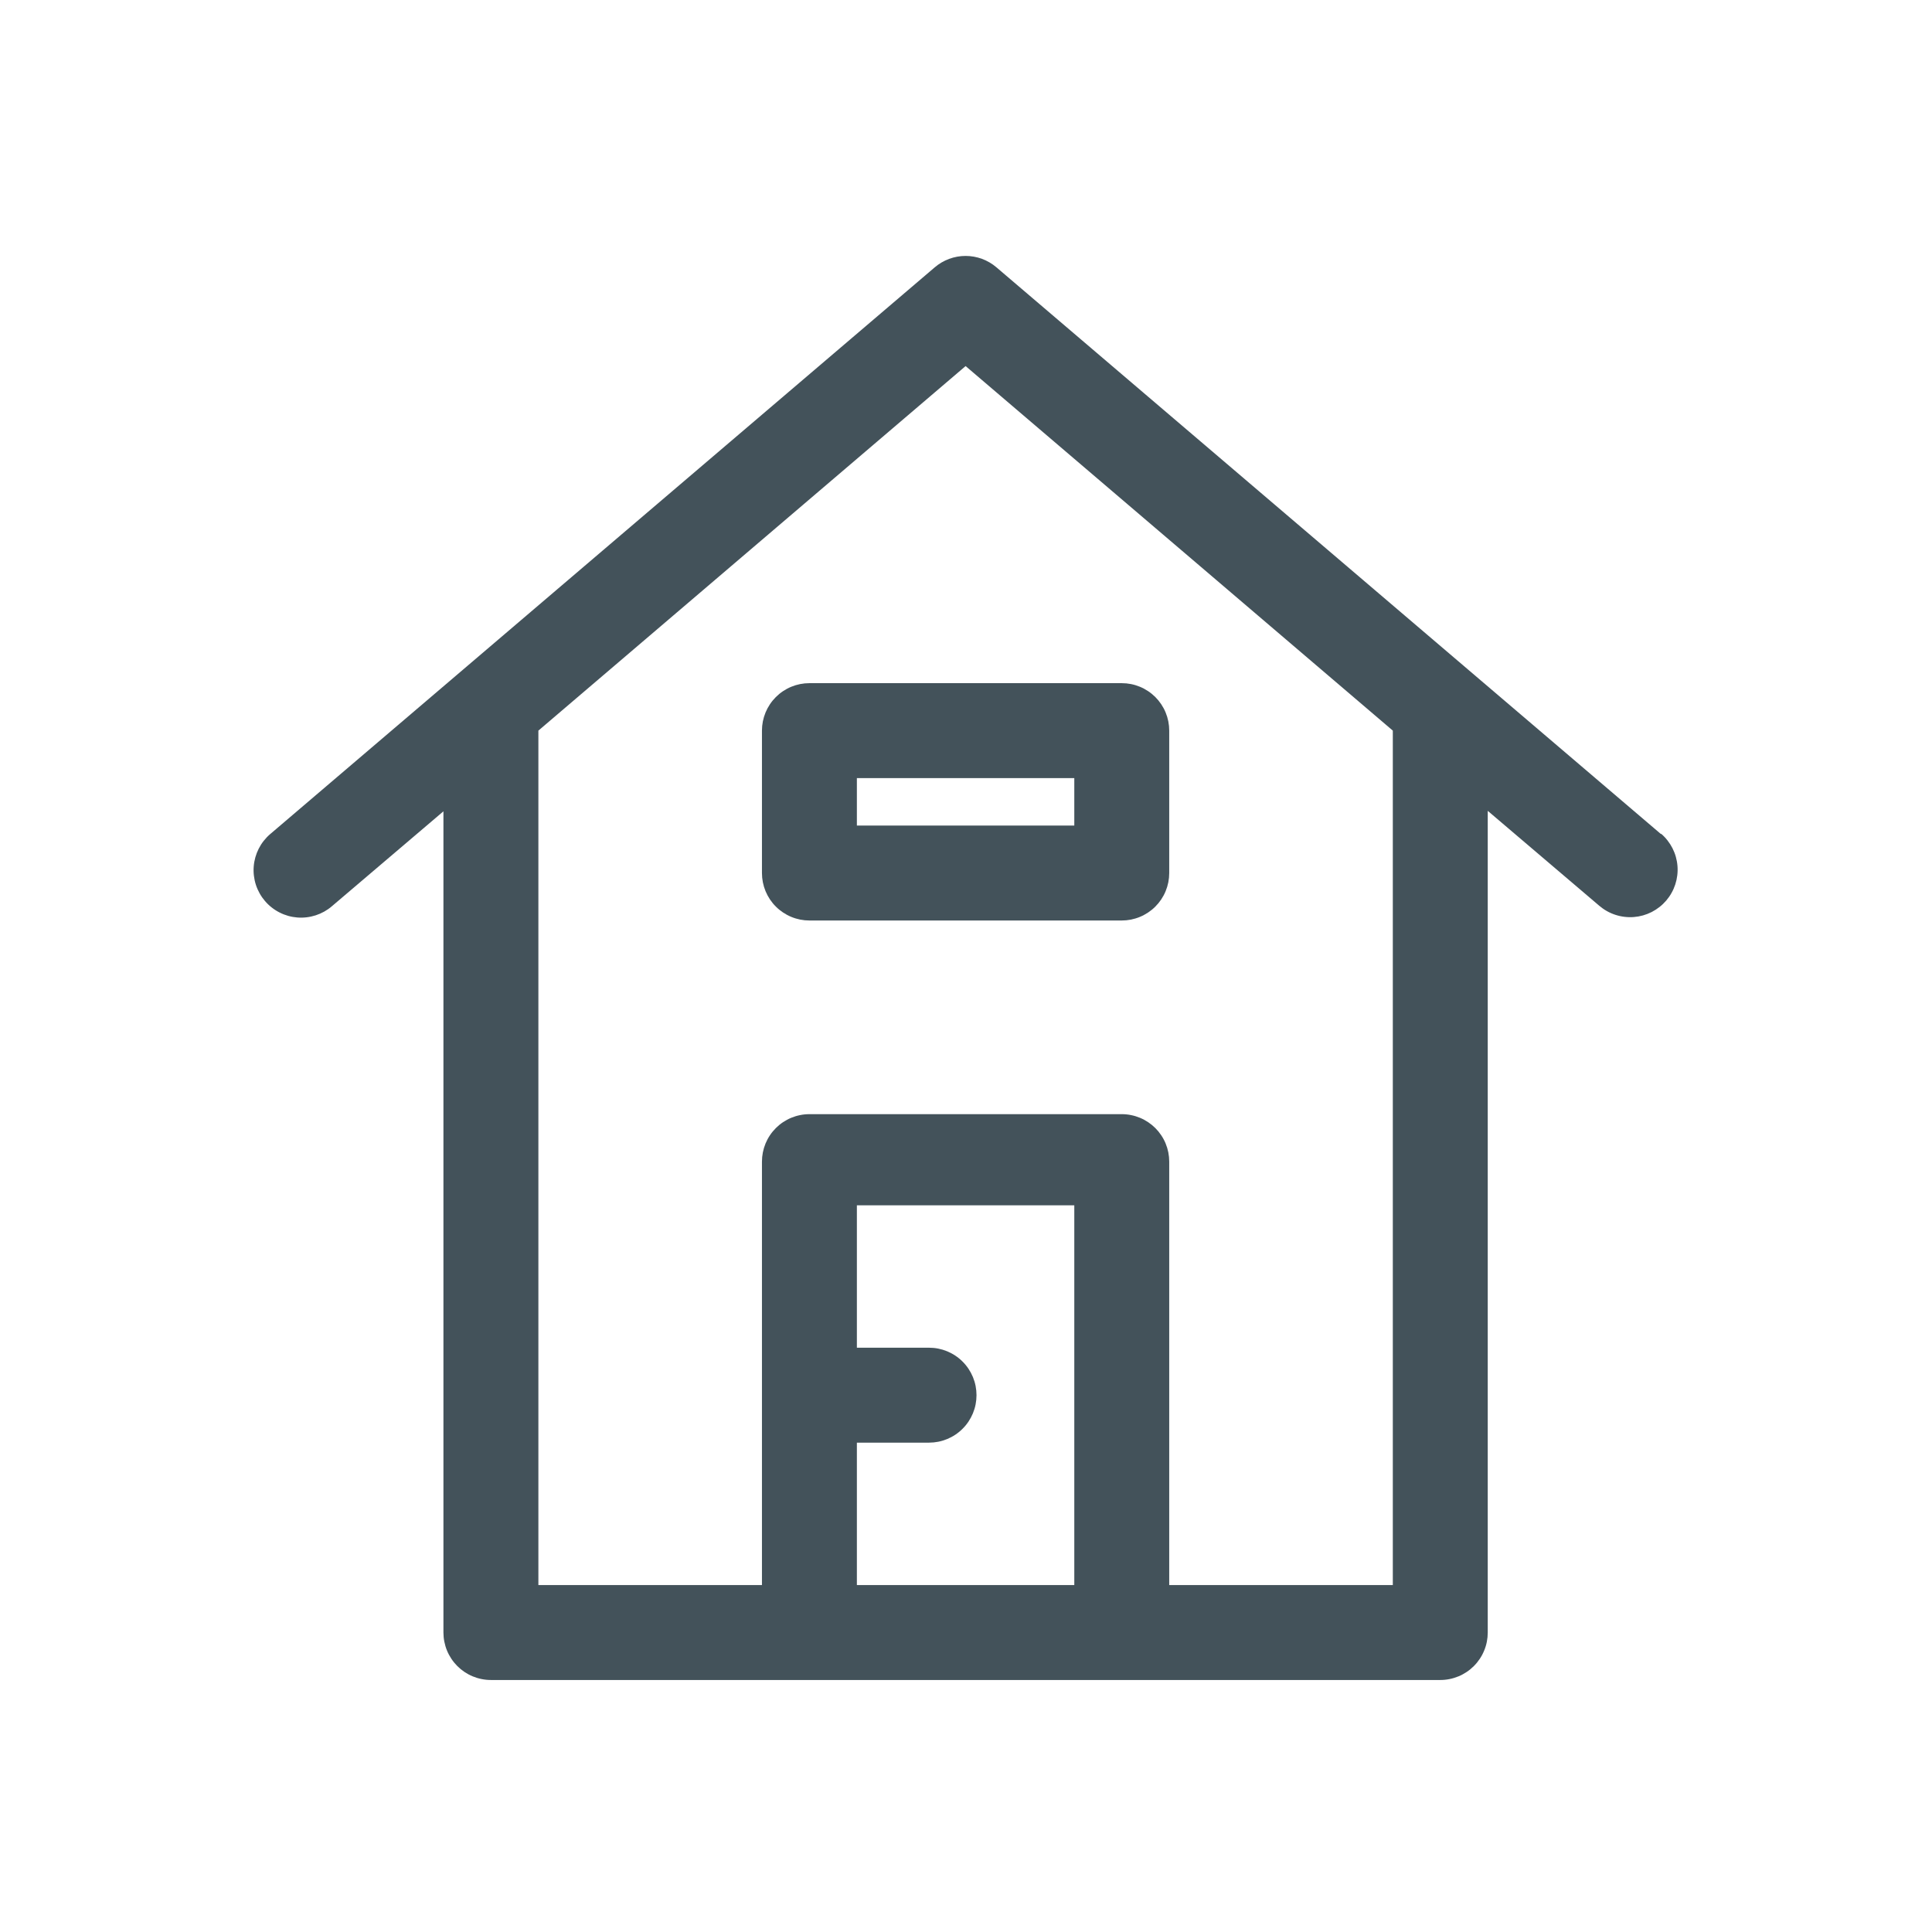
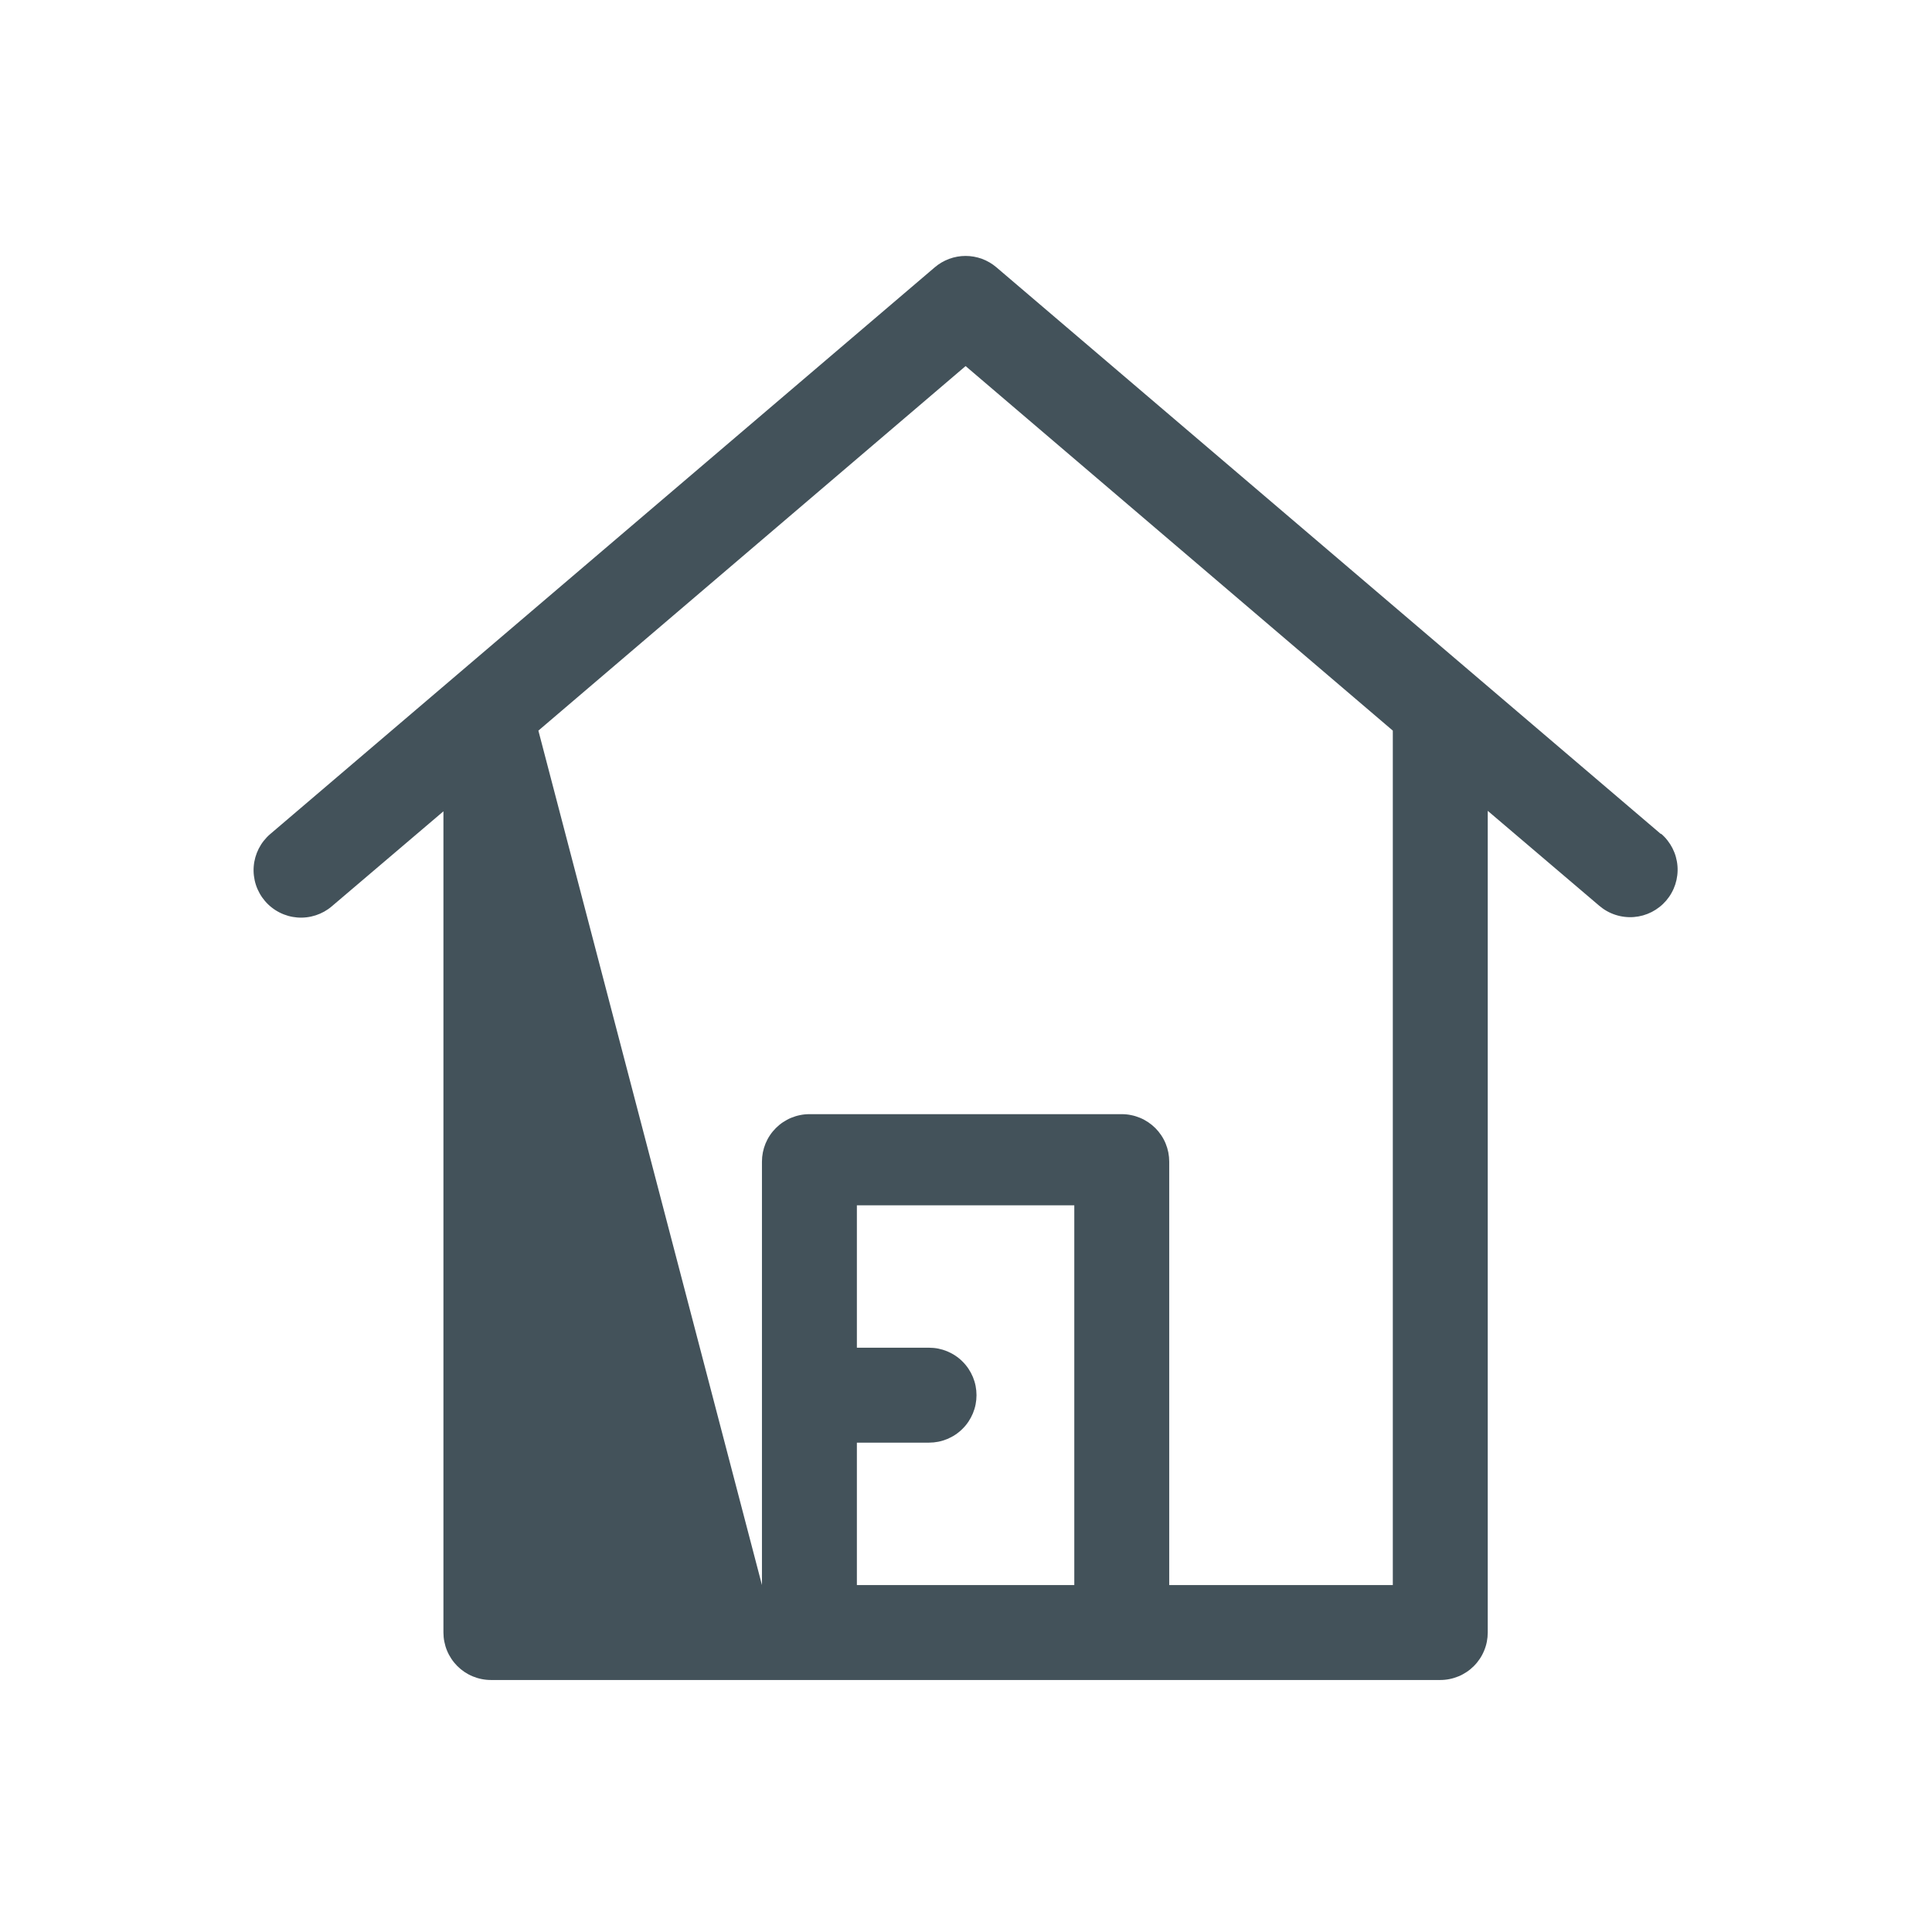
<svg xmlns="http://www.w3.org/2000/svg" width="500" viewBox="0 0 375 375" height="500" preserveAspectRatio="xMidYMid meet">
  <defs>
    <clipPath id="id1">
      <path d="M 49 49 L 326 49 L 326 326.547 L 49 326.547 Z M 49 49 " clip-rule="nonzero" />
    </clipPath>
  </defs>
  <g clip-path="url(#id1)">
-     <path fill="#43525a" d="M 322.398 161.898 L 193.41 51.891 C 192.996 51.535 192.555 51.219 192.082 50.945 C 191.613 50.668 191.125 50.438 190.613 50.246 C 190.102 50.059 189.578 49.918 189.043 49.82 C 188.504 49.727 187.965 49.676 187.422 49.676 C 186.875 49.676 186.336 49.727 185.801 49.82 C 185.262 49.918 184.738 50.059 184.227 50.246 C 183.719 50.438 183.227 50.668 182.758 50.945 C 182.289 51.219 181.844 51.535 181.43 51.891 L 52.441 161.898 C 51.98 162.293 51.566 162.727 51.191 163.203 C 50.816 163.676 50.492 164.184 50.219 164.723 C 49.945 165.262 49.727 165.824 49.562 166.406 C 49.398 166.988 49.293 167.582 49.246 168.184 C 49.199 168.785 49.211 169.391 49.285 169.988 C 49.355 170.59 49.484 171.18 49.672 171.754 C 49.859 172.328 50.102 172.879 50.398 173.406 C 50.691 173.934 51.039 174.43 51.43 174.887 C 51.824 175.348 52.258 175.766 52.734 176.137 C 53.207 176.512 53.715 176.836 54.254 177.109 C 54.793 177.387 55.355 177.605 55.938 177.77 C 56.52 177.934 57.113 178.039 57.715 178.086 C 58.316 178.133 58.918 178.121 59.52 178.047 C 60.121 177.977 60.707 177.848 61.285 177.66 C 61.859 177.473 62.41 177.23 62.938 176.938 C 63.465 176.641 63.961 176.297 64.418 175.902 L 86.07 157.477 L 86.07 316.871 C 86.07 317.477 86.129 318.074 86.25 318.668 C 86.367 319.262 86.539 319.84 86.773 320.398 C 87.004 320.957 87.289 321.488 87.625 321.988 C 87.961 322.492 88.344 322.957 88.77 323.387 C 89.199 323.812 89.664 324.195 90.164 324.531 C 90.668 324.867 91.199 325.152 91.758 325.383 C 92.316 325.613 92.895 325.789 93.488 325.906 C 94.082 326.027 94.68 326.086 95.285 326.086 L 279.555 326.086 C 280.16 326.086 280.762 326.027 281.355 325.906 C 281.945 325.789 282.523 325.613 283.082 325.383 C 283.641 325.152 284.172 324.867 284.676 324.531 C 285.18 324.195 285.645 323.812 286.07 323.387 C 286.5 322.957 286.879 322.492 287.219 321.988 C 287.555 321.488 287.836 320.957 288.066 320.398 C 288.301 319.84 288.477 319.262 288.594 318.668 C 288.711 318.074 288.77 317.477 288.77 316.871 L 288.77 157.383 L 310.422 175.812 C 310.883 176.203 311.375 176.551 311.902 176.844 C 312.43 177.141 312.98 177.383 313.559 177.57 C 314.133 177.758 314.719 177.887 315.32 177.957 C 315.922 178.031 316.523 178.043 317.129 177.996 C 317.73 177.949 318.324 177.844 318.906 177.68 C 319.488 177.516 320.047 177.297 320.59 177.023 C 321.129 176.746 321.633 176.422 322.109 176.047 C 322.586 175.676 323.02 175.258 323.414 174.797 C 323.805 174.34 324.152 173.844 324.445 173.316 C 324.742 172.789 324.984 172.238 325.172 171.664 C 325.359 171.086 325.488 170.5 325.559 169.898 C 325.633 169.297 325.645 168.695 325.598 168.094 C 325.551 167.488 325.445 166.895 325.281 166.312 C 325.117 165.73 324.898 165.172 324.625 164.633 C 324.348 164.094 324.023 163.586 323.648 163.109 C 323.277 162.633 322.859 162.199 322.398 161.809 Z M 166.32 307.656 L 166.32 280.016 L 180.324 280.016 C 180.93 280.016 181.531 279.957 182.125 279.84 C 182.715 279.723 183.293 279.547 183.852 279.316 C 184.41 279.082 184.941 278.801 185.445 278.465 C 185.949 278.129 186.414 277.746 186.84 277.316 C 187.27 276.891 187.652 276.426 187.988 275.922 C 188.324 275.418 188.605 274.887 188.84 274.328 C 189.07 273.77 189.246 273.195 189.363 272.602 C 189.48 272.008 189.539 271.41 189.539 270.805 C 189.539 270.199 189.48 269.598 189.363 269.004 C 189.246 268.414 189.07 267.836 188.84 267.277 C 188.605 266.719 188.324 266.188 187.988 265.684 C 187.652 265.18 187.27 264.715 186.84 264.289 C 186.414 263.859 185.949 263.477 185.445 263.141 C 184.941 262.805 184.41 262.523 183.852 262.289 C 183.293 262.059 182.715 261.883 182.125 261.766 C 181.531 261.648 180.93 261.59 180.324 261.59 L 166.32 261.59 L 166.32 233.949 L 208.52 233.949 L 208.52 307.656 Z M 270.344 141.812 L 270.344 307.656 L 226.945 307.656 L 226.945 225.473 C 226.945 224.867 226.887 224.27 226.77 223.676 C 226.652 223.082 226.477 222.504 226.246 221.945 C 226.016 221.387 225.73 220.855 225.395 220.355 C 225.059 219.852 224.676 219.387 224.25 218.957 C 223.82 218.531 223.355 218.148 222.852 217.812 C 222.348 217.477 221.816 217.191 221.258 216.961 C 220.699 216.73 220.125 216.555 219.531 216.438 C 218.938 216.316 218.34 216.258 217.734 216.258 L 157.109 216.258 C 156.504 216.258 155.902 216.316 155.309 216.438 C 154.719 216.555 154.141 216.73 153.582 216.961 C 153.023 217.191 152.492 217.477 151.988 217.812 C 151.484 218.148 151.02 218.531 150.594 218.957 C 150.164 219.387 149.781 219.852 149.445 220.355 C 149.109 220.855 148.828 221.387 148.594 221.945 C 148.363 222.504 148.188 223.082 148.07 223.676 C 147.953 224.27 147.895 224.867 147.895 225.473 L 147.895 307.656 L 104.5 307.656 L 104.5 141.812 L 187.422 71.055 Z M 270.344 141.812 " fill-opacity="1" fill-rule="nonzero" />
+     <path fill="#43525a" d="M 322.398 161.898 L 193.41 51.891 C 192.996 51.535 192.555 51.219 192.082 50.945 C 191.613 50.668 191.125 50.438 190.613 50.246 C 190.102 50.059 189.578 49.918 189.043 49.82 C 188.504 49.727 187.965 49.676 187.422 49.676 C 186.875 49.676 186.336 49.727 185.801 49.82 C 185.262 49.918 184.738 50.059 184.227 50.246 C 183.719 50.438 183.227 50.668 182.758 50.945 C 182.289 51.219 181.844 51.535 181.43 51.891 L 52.441 161.898 C 51.98 162.293 51.566 162.727 51.191 163.203 C 50.816 163.676 50.492 164.184 50.219 164.723 C 49.945 165.262 49.727 165.824 49.562 166.406 C 49.398 166.988 49.293 167.582 49.246 168.184 C 49.199 168.785 49.211 169.391 49.285 169.988 C 49.355 170.59 49.484 171.18 49.672 171.754 C 49.859 172.328 50.102 172.879 50.398 173.406 C 50.691 173.934 51.039 174.43 51.43 174.887 C 51.824 175.348 52.258 175.766 52.734 176.137 C 53.207 176.512 53.715 176.836 54.254 177.109 C 54.793 177.387 55.355 177.605 55.938 177.77 C 56.52 177.934 57.113 178.039 57.715 178.086 C 58.316 178.133 58.918 178.121 59.52 178.047 C 60.121 177.977 60.707 177.848 61.285 177.66 C 61.859 177.473 62.41 177.23 62.938 176.938 C 63.465 176.641 63.961 176.297 64.418 175.902 L 86.07 157.477 L 86.07 316.871 C 86.07 317.477 86.129 318.074 86.25 318.668 C 86.367 319.262 86.539 319.84 86.773 320.398 C 87.004 320.957 87.289 321.488 87.625 321.988 C 87.961 322.492 88.344 322.957 88.77 323.387 C 89.199 323.812 89.664 324.195 90.164 324.531 C 90.668 324.867 91.199 325.152 91.758 325.383 C 92.316 325.613 92.895 325.789 93.488 325.906 C 94.082 326.027 94.68 326.086 95.285 326.086 L 279.555 326.086 C 280.16 326.086 280.762 326.027 281.355 325.906 C 281.945 325.789 282.523 325.613 283.082 325.383 C 283.641 325.152 284.172 324.867 284.676 324.531 C 285.18 324.195 285.645 323.812 286.07 323.387 C 286.5 322.957 286.879 322.492 287.219 321.988 C 287.555 321.488 287.836 320.957 288.066 320.398 C 288.301 319.84 288.477 319.262 288.594 318.668 C 288.711 318.074 288.77 317.477 288.77 316.871 L 288.77 157.383 L 310.422 175.812 C 310.883 176.203 311.375 176.551 311.902 176.844 C 312.43 177.141 312.98 177.383 313.559 177.57 C 314.133 177.758 314.719 177.887 315.32 177.957 C 315.922 178.031 316.523 178.043 317.129 177.996 C 317.73 177.949 318.324 177.844 318.906 177.68 C 319.488 177.516 320.047 177.297 320.59 177.023 C 321.129 176.746 321.633 176.422 322.109 176.047 C 322.586 175.676 323.02 175.258 323.414 174.797 C 323.805 174.34 324.152 173.844 324.445 173.316 C 324.742 172.789 324.984 172.238 325.172 171.664 C 325.359 171.086 325.488 170.5 325.559 169.898 C 325.633 169.297 325.645 168.695 325.598 168.094 C 325.551 167.488 325.445 166.895 325.281 166.312 C 325.117 165.73 324.898 165.172 324.625 164.633 C 324.348 164.094 324.023 163.586 323.648 163.109 C 323.277 162.633 322.859 162.199 322.398 161.809 Z M 166.32 307.656 L 166.32 280.016 L 180.324 280.016 C 180.93 280.016 181.531 279.957 182.125 279.84 C 182.715 279.723 183.293 279.547 183.852 279.316 C 184.41 279.082 184.941 278.801 185.445 278.465 C 185.949 278.129 186.414 277.746 186.84 277.316 C 187.27 276.891 187.652 276.426 187.988 275.922 C 188.324 275.418 188.605 274.887 188.84 274.328 C 189.07 273.77 189.246 273.195 189.363 272.602 C 189.48 272.008 189.539 271.41 189.539 270.805 C 189.539 270.199 189.48 269.598 189.363 269.004 C 189.246 268.414 189.07 267.836 188.84 267.277 C 188.605 266.719 188.324 266.188 187.988 265.684 C 187.652 265.18 187.27 264.715 186.84 264.289 C 186.414 263.859 185.949 263.477 185.445 263.141 C 184.941 262.805 184.41 262.523 183.852 262.289 C 183.293 262.059 182.715 261.883 182.125 261.766 C 181.531 261.648 180.93 261.59 180.324 261.59 L 166.32 261.59 L 166.32 233.949 L 208.52 233.949 L 208.52 307.656 Z M 270.344 141.812 L 270.344 307.656 L 226.945 307.656 L 226.945 225.473 C 226.945 224.867 226.887 224.27 226.77 223.676 C 226.652 223.082 226.477 222.504 226.246 221.945 C 226.016 221.387 225.73 220.855 225.395 220.355 C 225.059 219.852 224.676 219.387 224.25 218.957 C 223.82 218.531 223.355 218.148 222.852 217.812 C 222.348 217.477 221.816 217.191 221.258 216.961 C 220.699 216.73 220.125 216.555 219.531 216.438 C 218.938 216.316 218.34 216.258 217.734 216.258 L 157.109 216.258 C 156.504 216.258 155.902 216.316 155.309 216.438 C 154.719 216.555 154.141 216.73 153.582 216.961 C 153.023 217.191 152.492 217.477 151.988 217.812 C 151.484 218.148 151.02 218.531 150.594 218.957 C 150.164 219.387 149.781 219.852 149.445 220.355 C 149.109 220.855 148.828 221.387 148.594 221.945 C 148.363 222.504 148.188 223.082 148.07 223.676 C 147.953 224.27 147.895 224.867 147.895 225.473 L 147.895 307.656 L 104.5 141.812 L 187.422 71.055 Z M 270.344 141.812 " fill-opacity="1" fill-rule="nonzero" />
  </g>
-   <path fill="#43525a" d="M 147.895 141.812 L 147.895 169.453 C 147.895 170.059 147.953 170.656 148.07 171.25 C 148.188 171.844 148.363 172.422 148.594 172.98 C 148.828 173.539 149.109 174.07 149.445 174.574 C 149.781 175.074 150.164 175.543 150.594 175.969 C 151.02 176.398 151.484 176.777 151.988 177.113 C 152.492 177.449 153.023 177.734 153.582 177.965 C 154.141 178.199 154.719 178.371 155.309 178.492 C 155.902 178.609 156.504 178.668 157.109 178.668 L 217.734 178.668 C 218.34 178.668 218.938 178.609 219.531 178.492 C 220.125 178.371 220.699 178.199 221.258 177.965 C 221.816 177.734 222.348 177.449 222.852 177.113 C 223.355 176.777 223.82 176.398 224.25 175.969 C 224.676 175.543 225.059 175.074 225.395 174.574 C 225.73 174.07 226.016 173.539 226.246 172.98 C 226.477 172.422 226.652 171.844 226.77 171.25 C 226.887 170.656 226.945 170.059 226.945 169.453 L 226.945 141.812 C 226.945 141.207 226.887 140.609 226.77 140.016 C 226.652 139.422 226.477 138.848 226.246 138.289 C 226.016 137.727 225.73 137.199 225.395 136.695 C 225.059 136.191 224.676 135.727 224.25 135.297 C 223.82 134.871 223.355 134.488 222.852 134.152 C 222.348 133.816 221.816 133.531 221.258 133.301 C 220.699 133.07 220.125 132.895 219.531 132.777 C 218.938 132.66 218.34 132.602 217.734 132.602 L 157.109 132.602 C 156.504 132.602 155.902 132.66 155.309 132.777 C 154.719 132.895 154.141 133.07 153.582 133.301 C 153.023 133.531 152.492 133.816 151.988 134.152 C 151.484 134.488 151.02 134.871 150.594 135.297 C 150.164 135.727 149.781 136.191 149.445 136.695 C 149.109 137.199 148.828 137.727 148.594 138.289 C 148.363 138.848 148.188 139.422 148.07 140.016 C 147.953 140.609 147.895 141.207 147.895 141.812 Z M 166.32 151.027 L 208.52 151.027 L 208.52 160.242 L 166.32 160.242 Z M 166.32 151.027 " fill-opacity="1" fill-rule="nonzero" />
</svg>